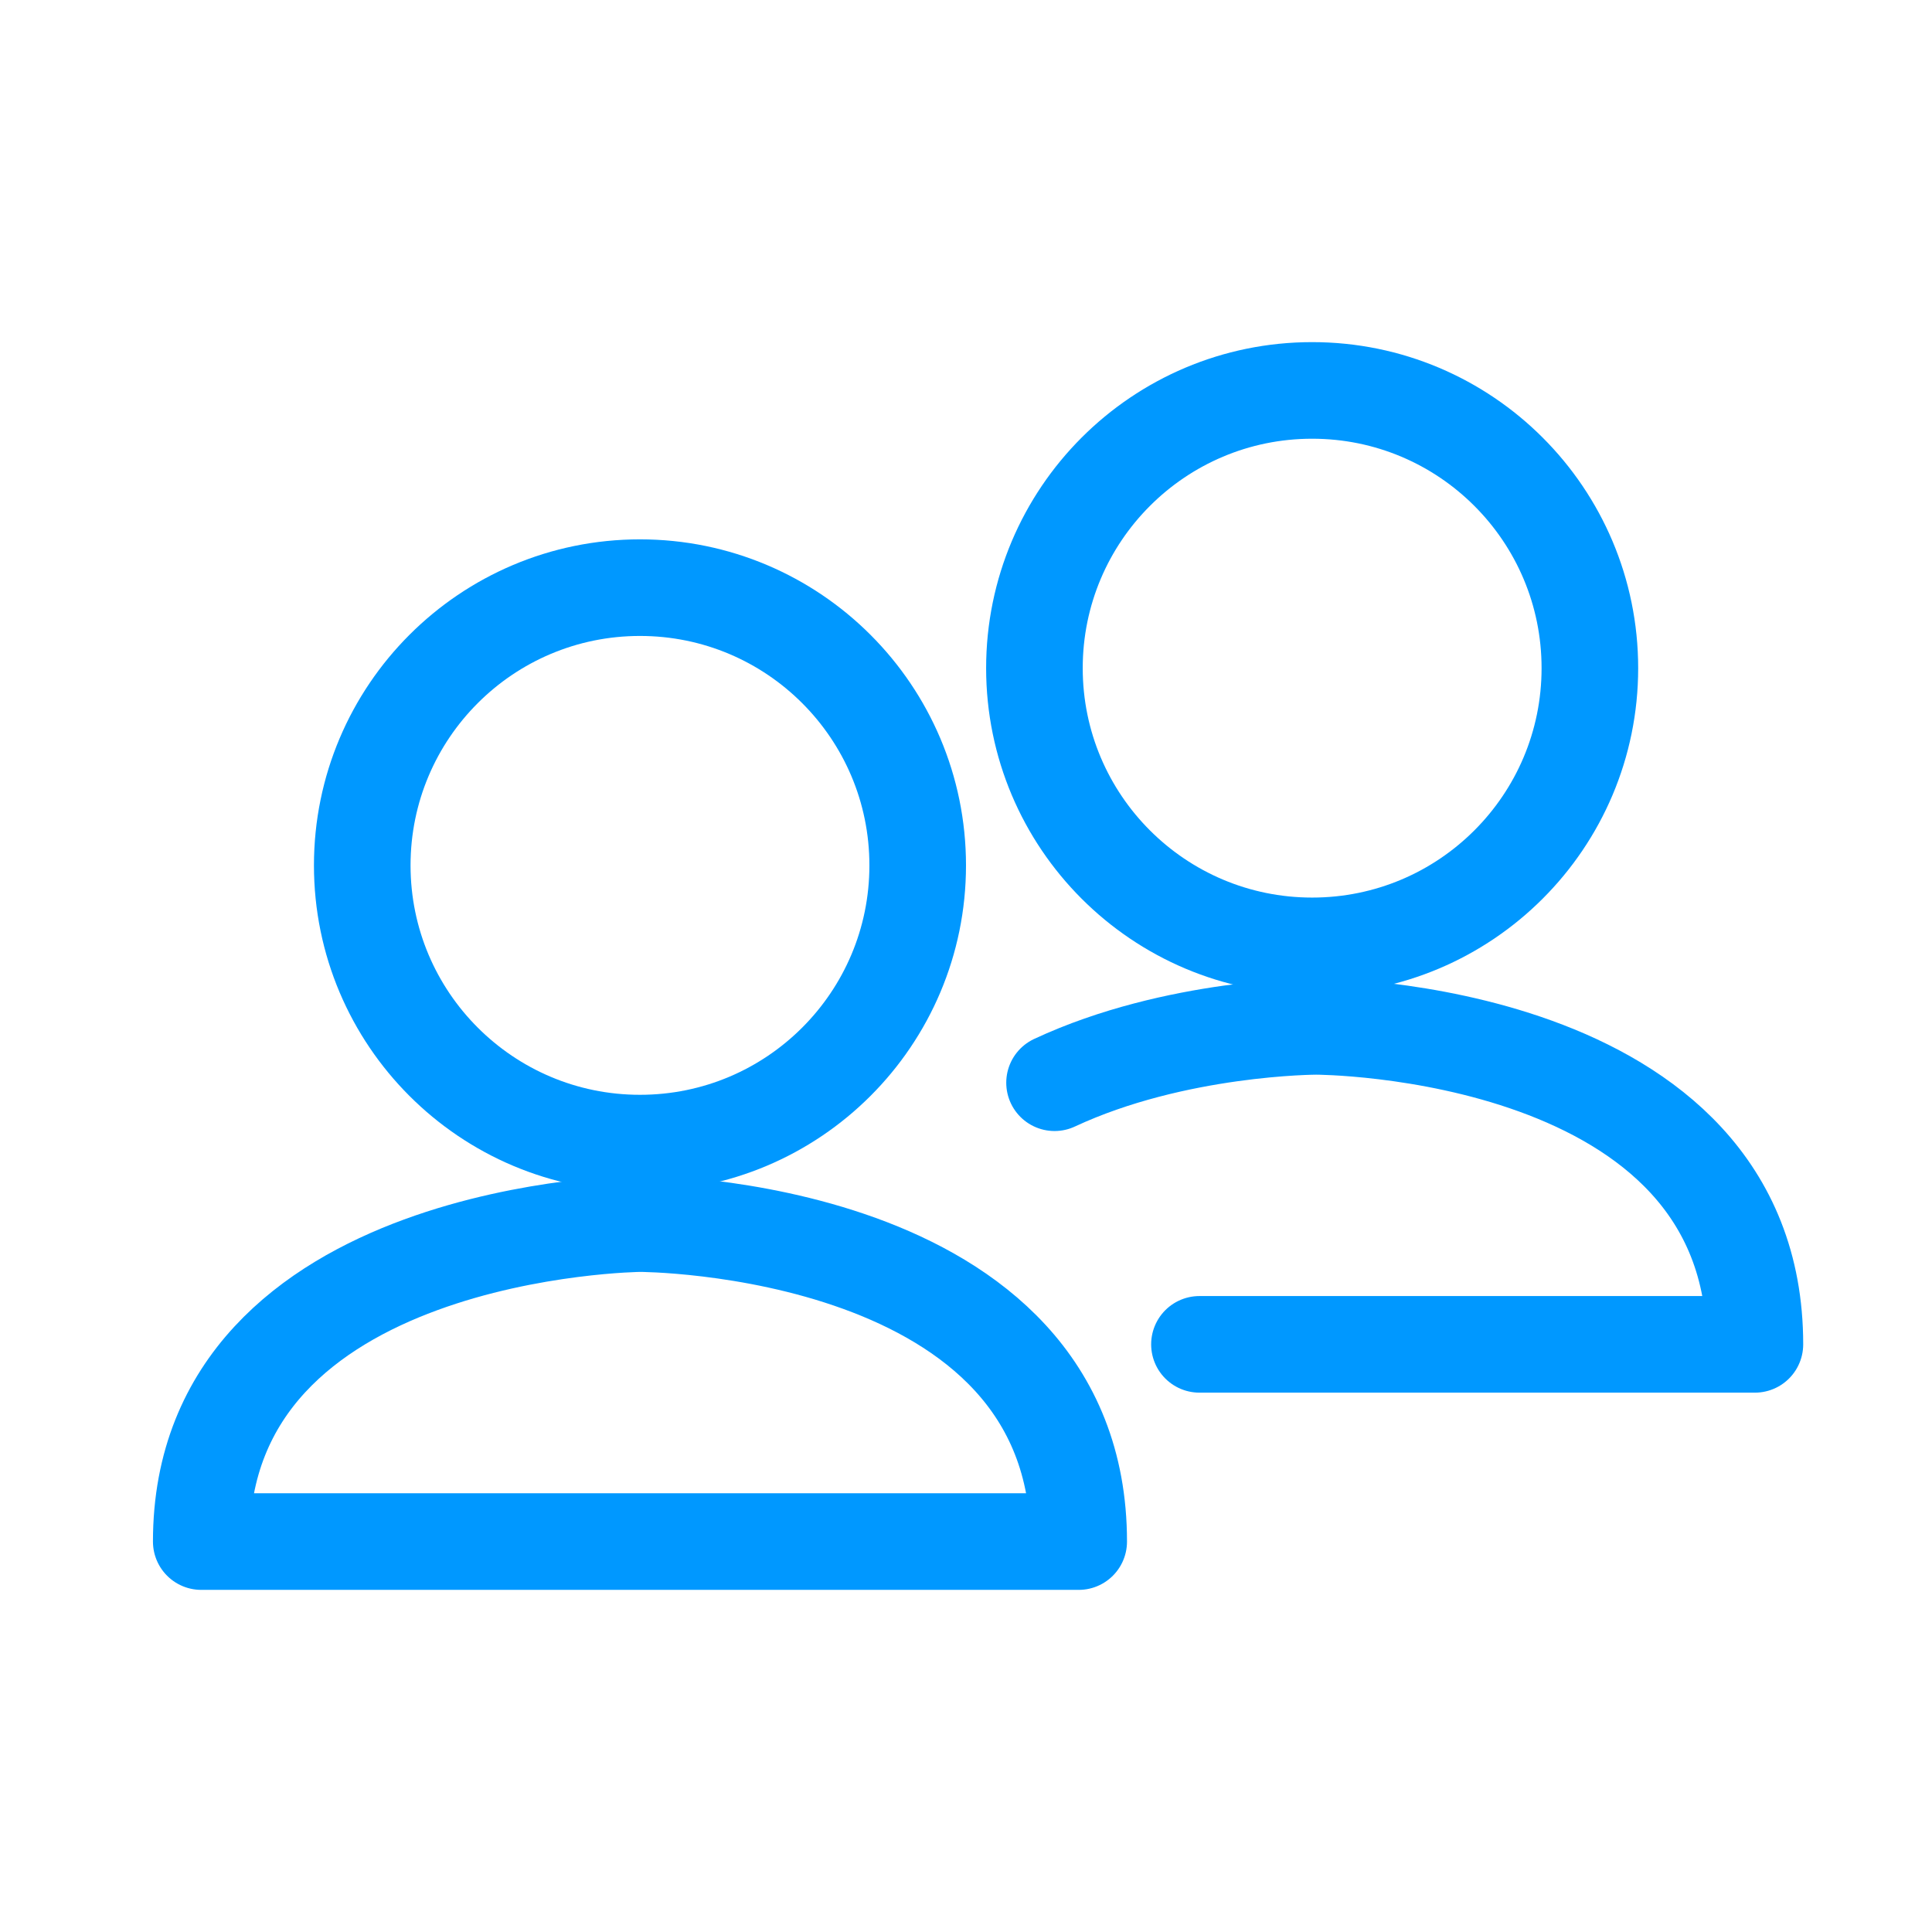
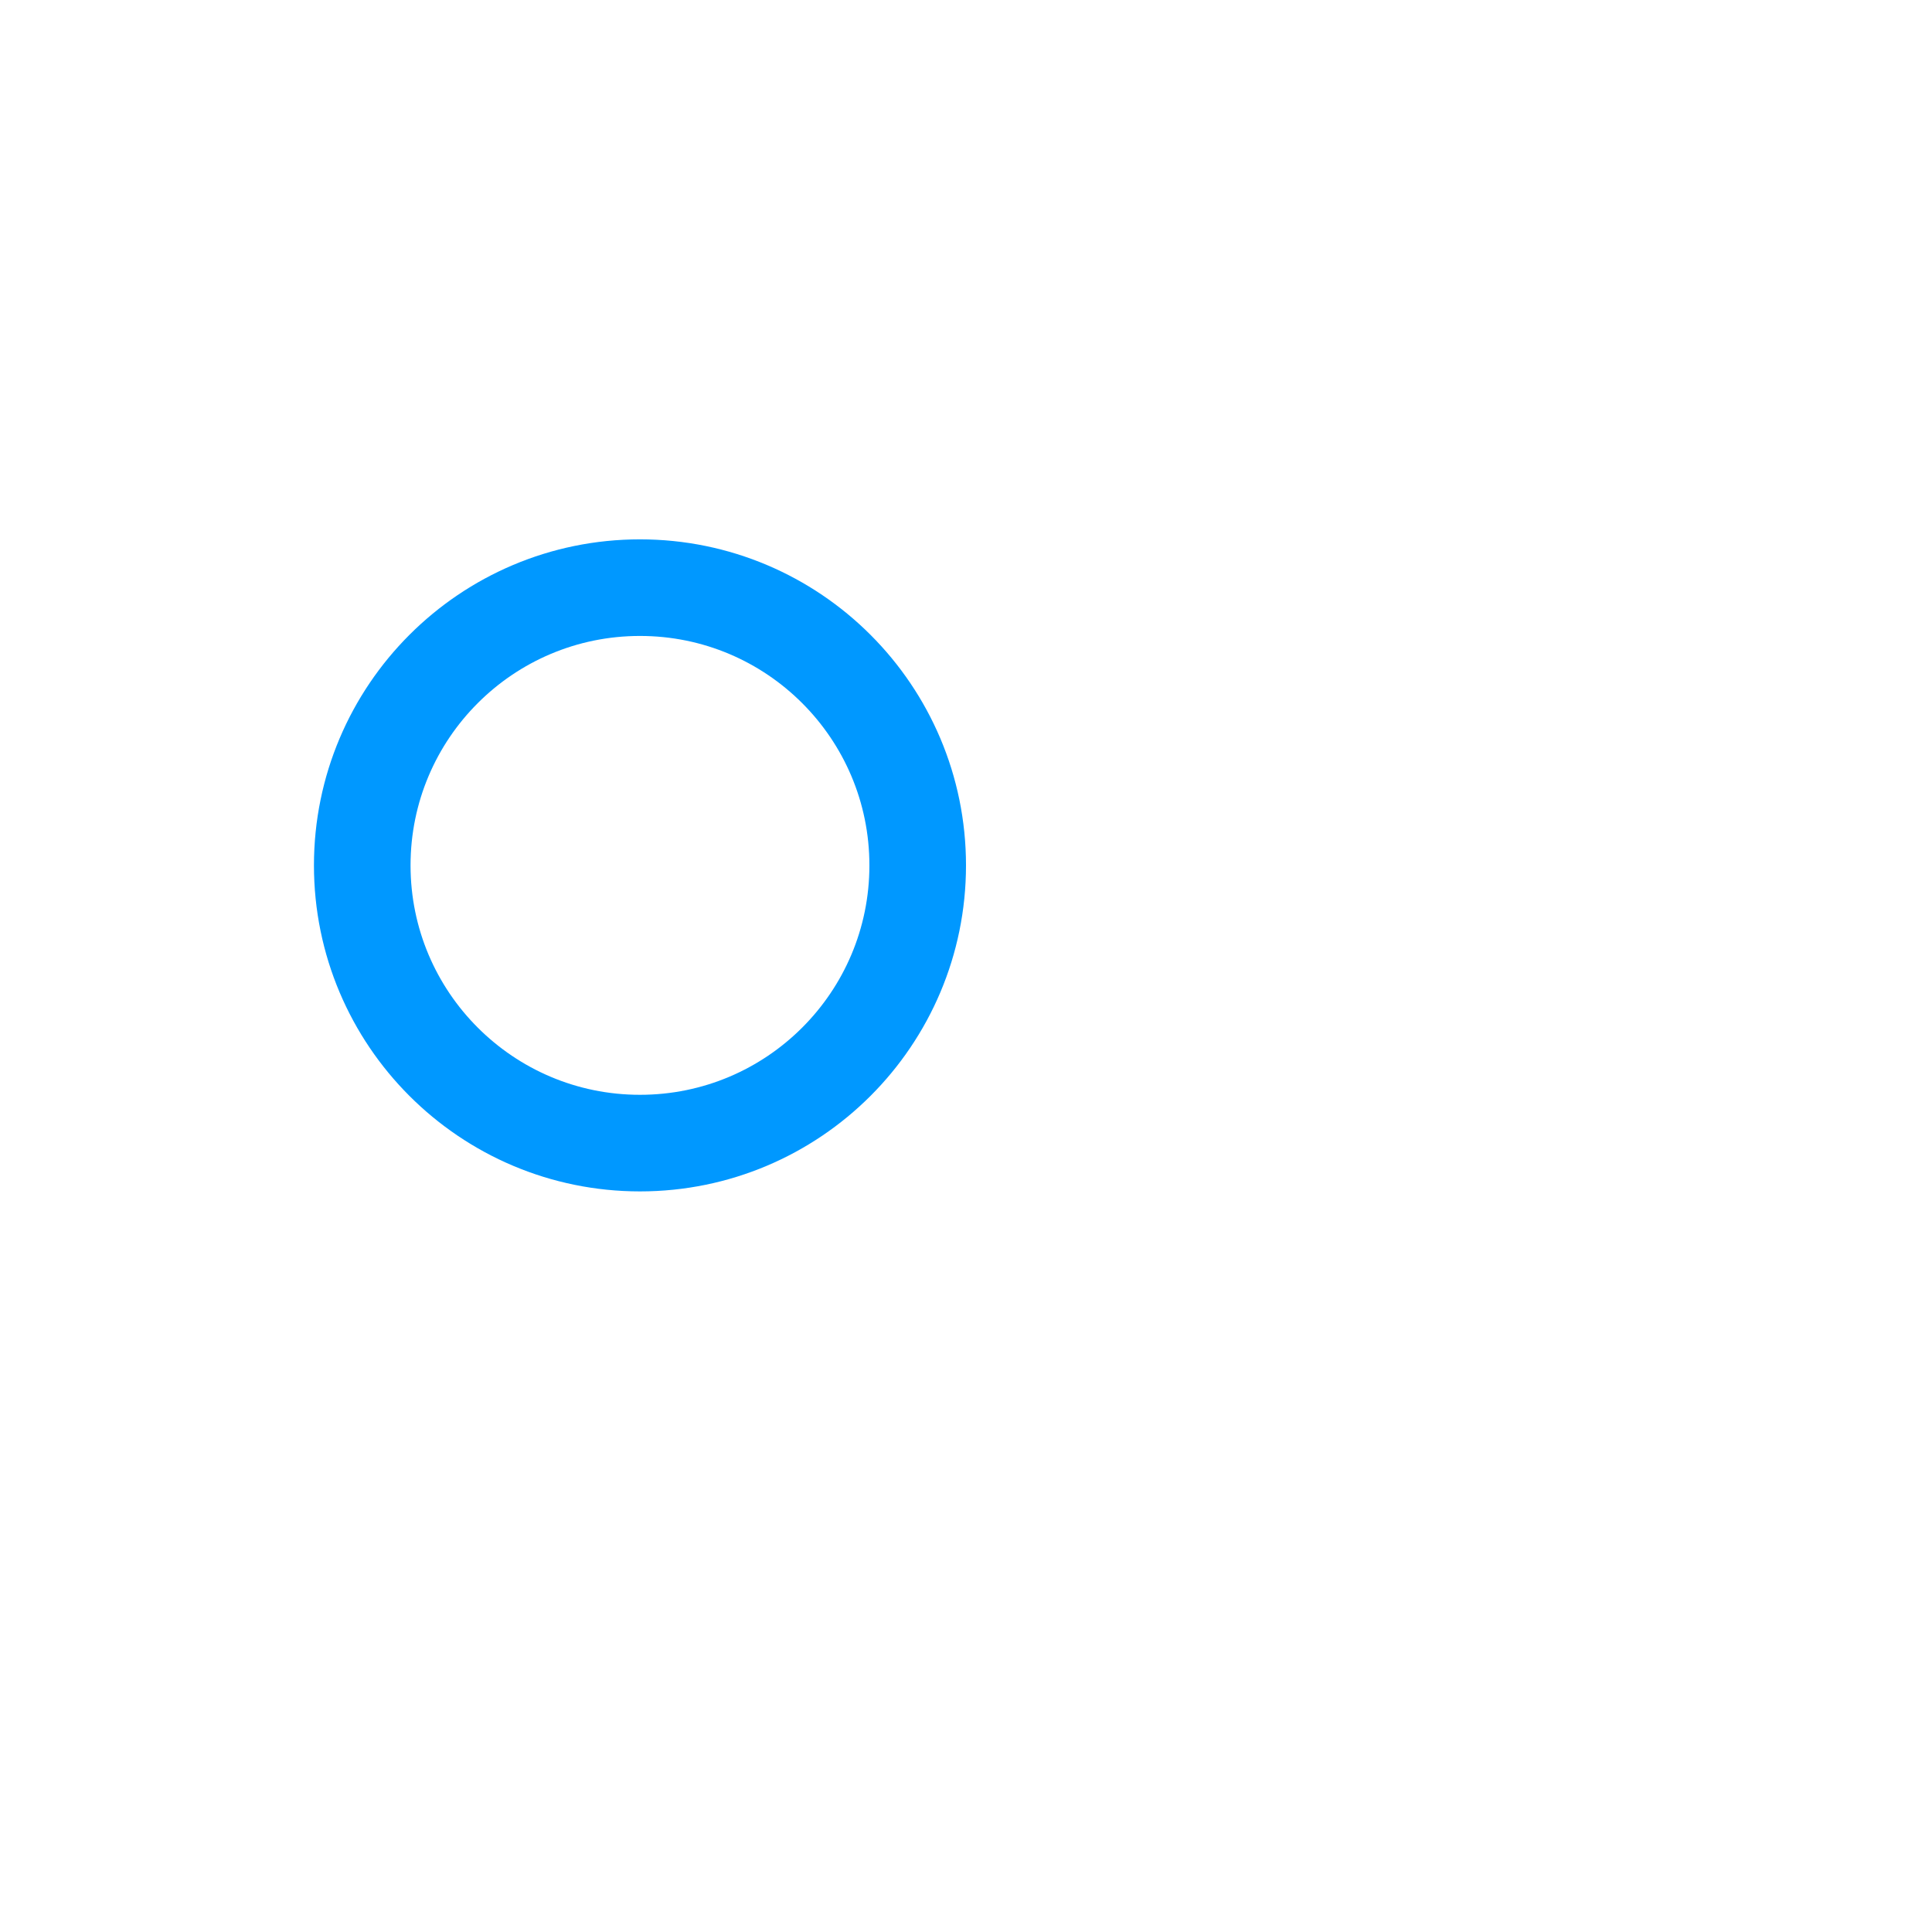
<svg xmlns="http://www.w3.org/2000/svg" id="Layer_1" version="1.1" viewBox="0 0 48 48">
  <circle cx="15.9" cy="21.5" r="6.9" fill="none" stroke="#0098ff" stroke-linecap="round" stroke-linejoin="round" stroke-width="2.4" />
-   <path d="M5,38.3c0-7.8,10.9-7.9,10.9-7.9h0s10.9,0,10.9,7.9H5Z" fill="none" stroke="#0098ff" stroke-linecap="round" stroke-linejoin="round" stroke-width="2.4" />
-   <circle cx="32.6" cy="16.6" r="6.9" fill="none" stroke="#0098ff" stroke-linecap="round" stroke-linejoin="round" stroke-width="2.4" />
-   <path d="M26.2,26.9c3-1.4,6.5-1.4,6.5-1.4h0s10.9,0,10.9,7.9h-13.8" fill="none" stroke="#0098ff" stroke-linecap="round" stroke-linejoin="round" stroke-width="2.4" />
</svg>